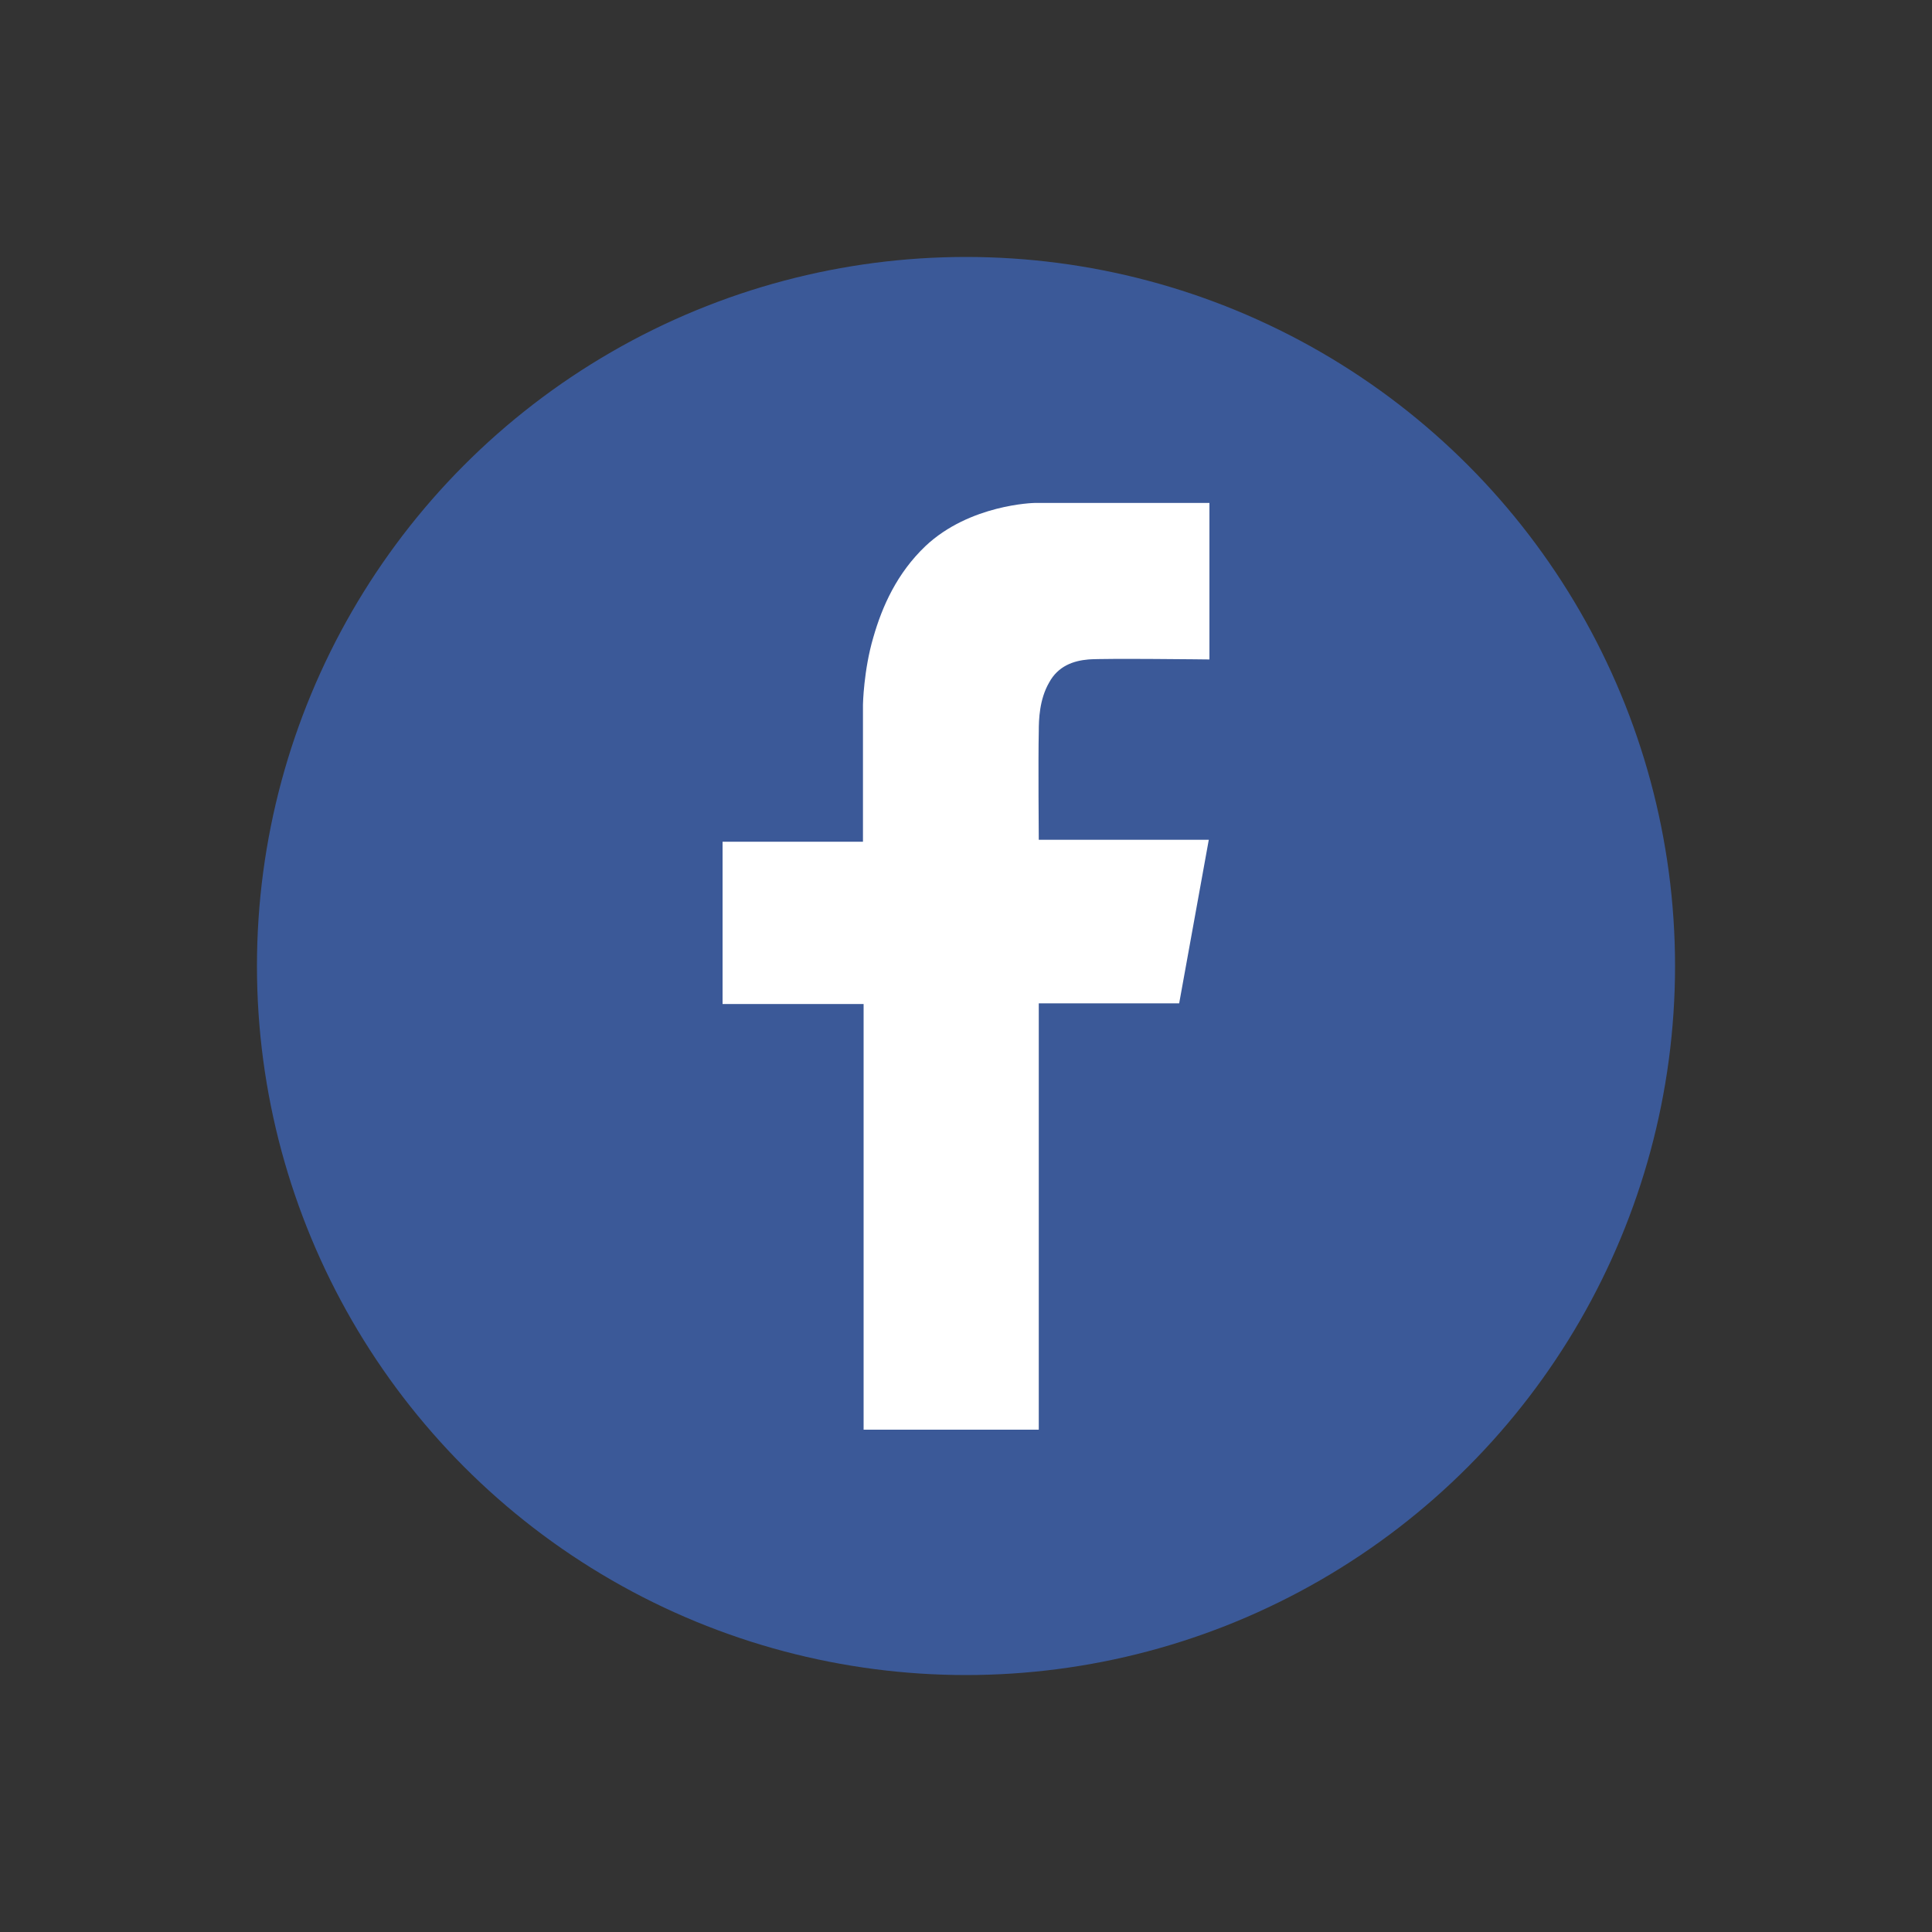
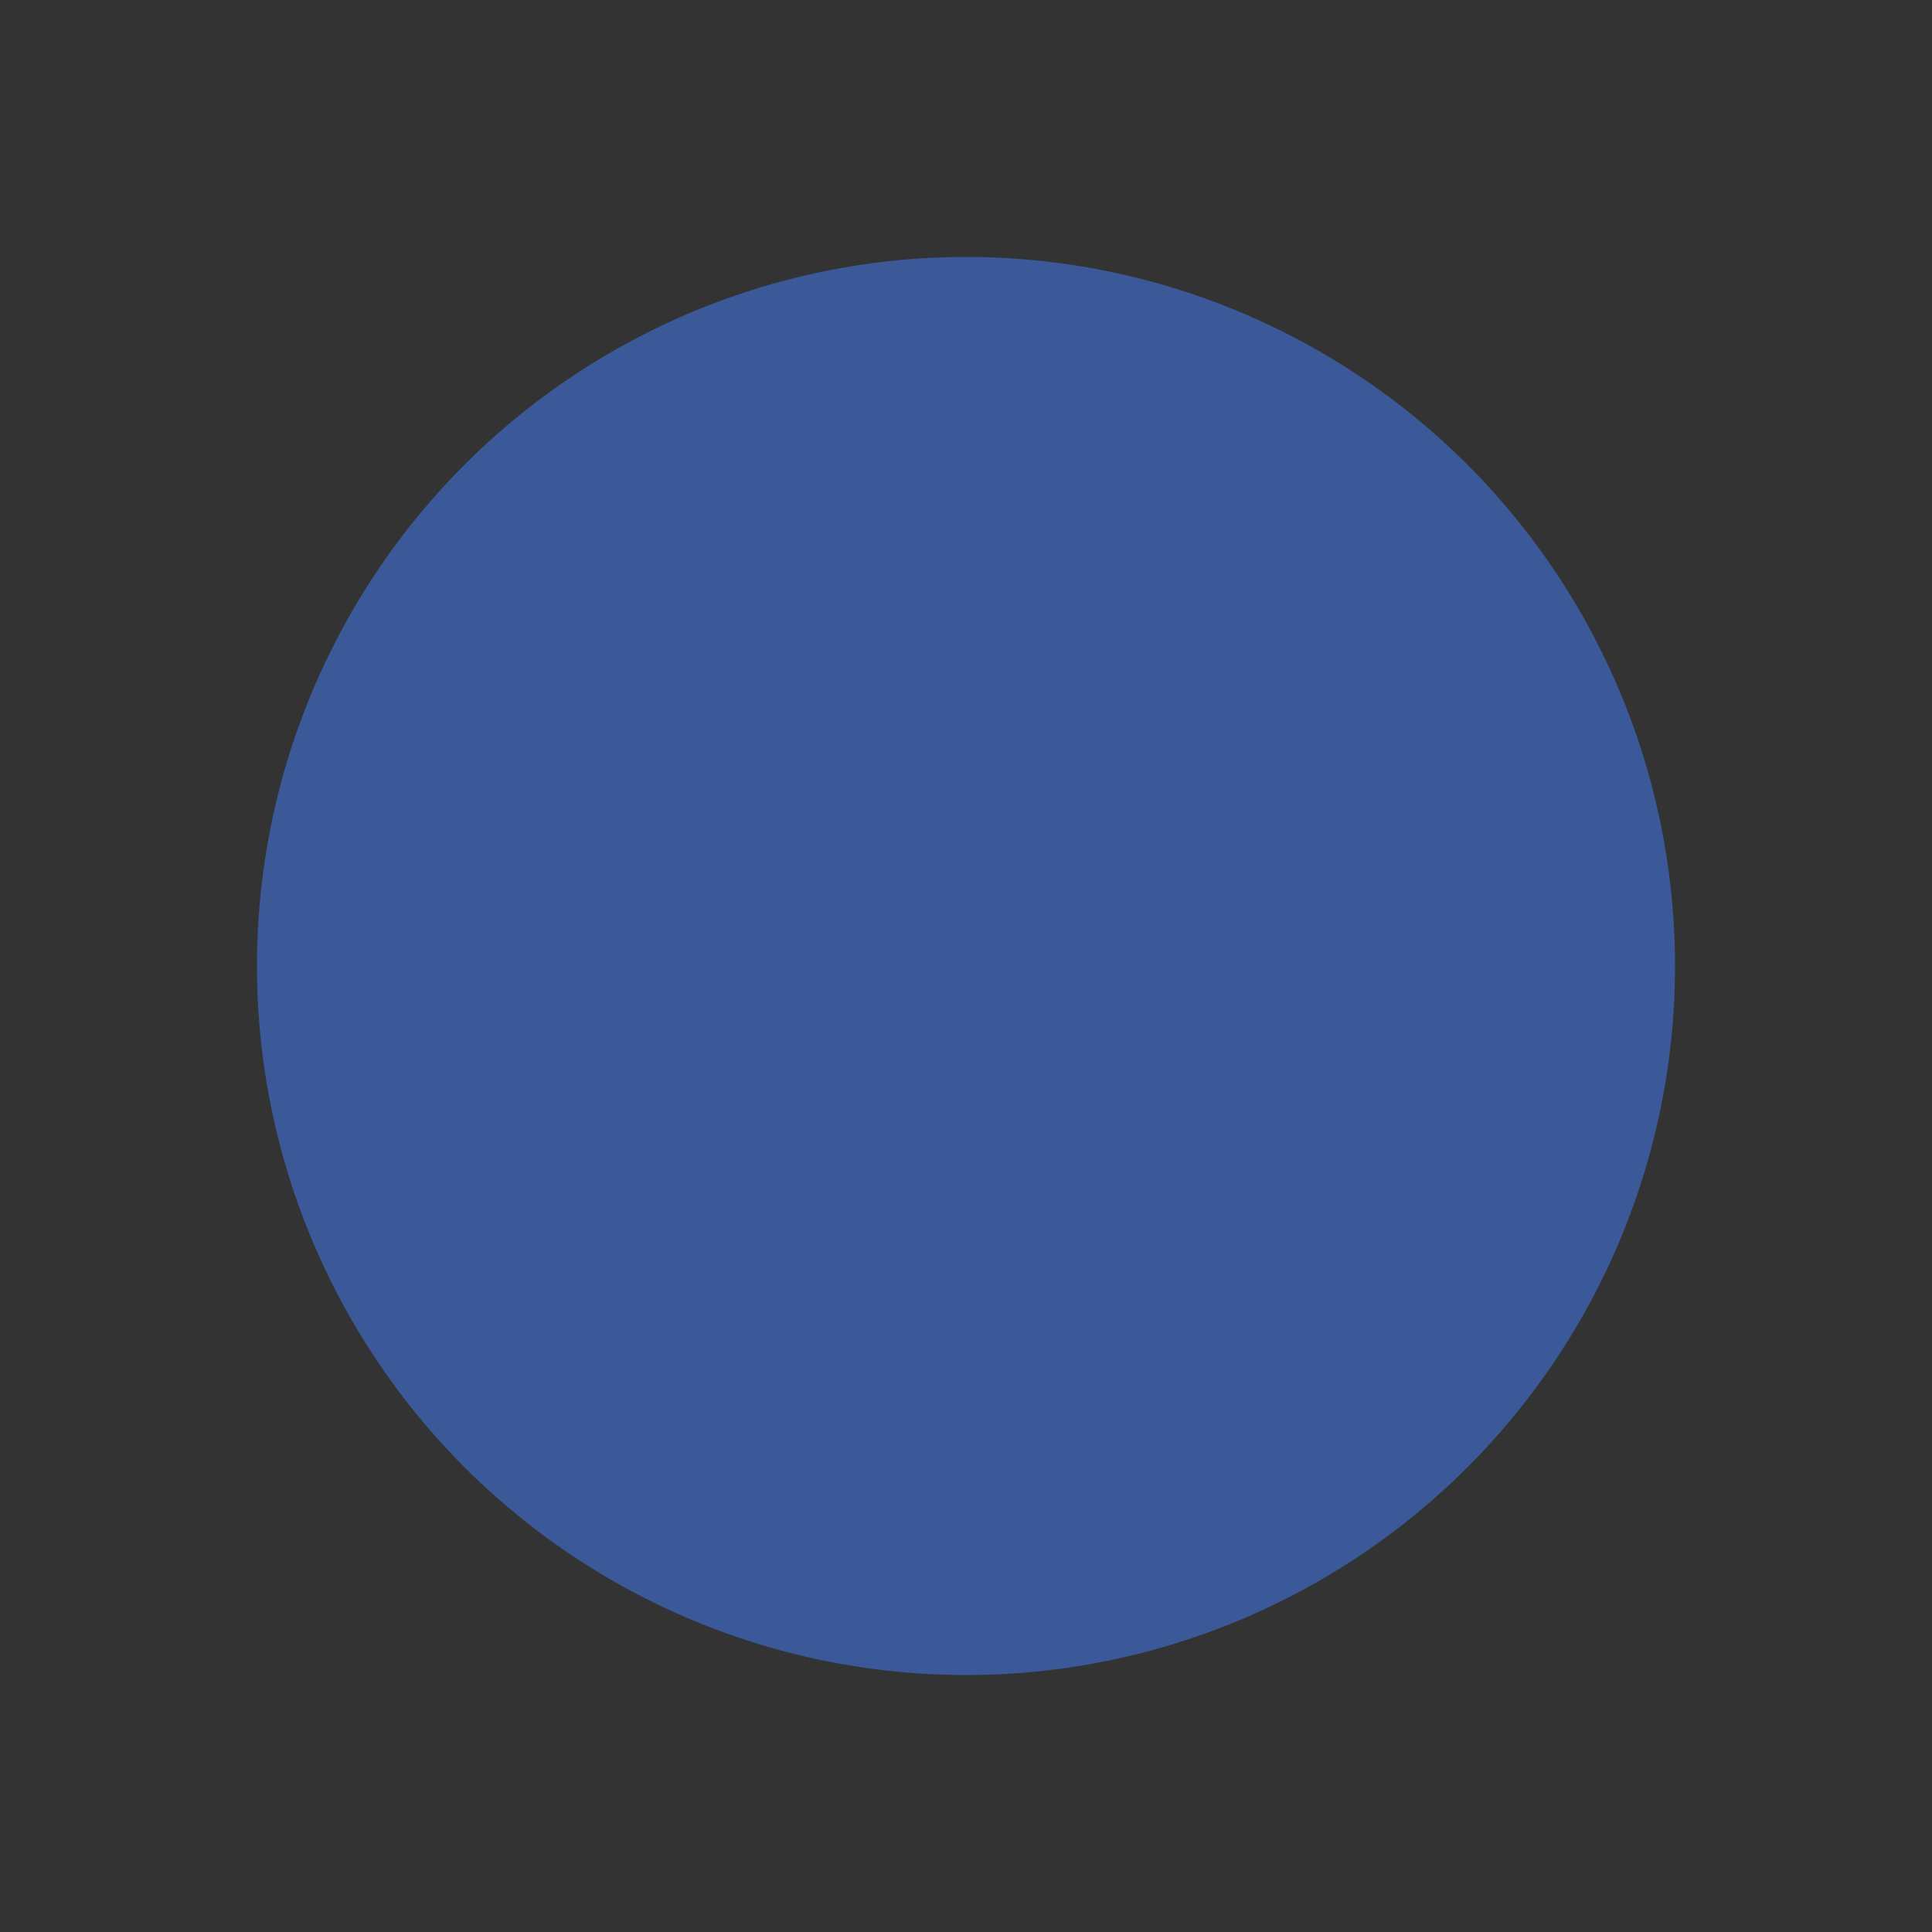
<svg xmlns="http://www.w3.org/2000/svg" version="1.1" id="Capa_1" x="0px" y="0px" viewBox="0 0 30 30" style="enable-background:new 0 0 30 30;" xml:space="preserve">
  <rect x="0" y="0" width="30" height="30" fill="#333333" stroke="none" />
  <style type="text/css">
	.st0{fill:#3B5998;stroke:#3B5998;stroke-miterlimit:10;}
	.st1{fill:#FFFFFF;}
</style>
  <circle class="st0" cx="15" cy="15" r="10.51" />
-   <path class="st1" d="M16.13,22.19v-6.61h2.18l0.46-2.54h-2.64c0,0-0.01-1.25,0-1.68c0-0.19,0.01-0.5,0.16-0.76  c0.14-0.26,0.38-0.34,0.61-0.36c0.23-0.02,1.88,0,1.88,0V7.81h-2.72c0,0-1,0.02-1.69,0.67C13.93,8.9,13.7,9.41,13.56,9.9  c-0.15,0.51-0.16,1.04-0.16,1.04v2.13h-2.18v2.52h2.19l0,6.61H16.13z" />
</svg>